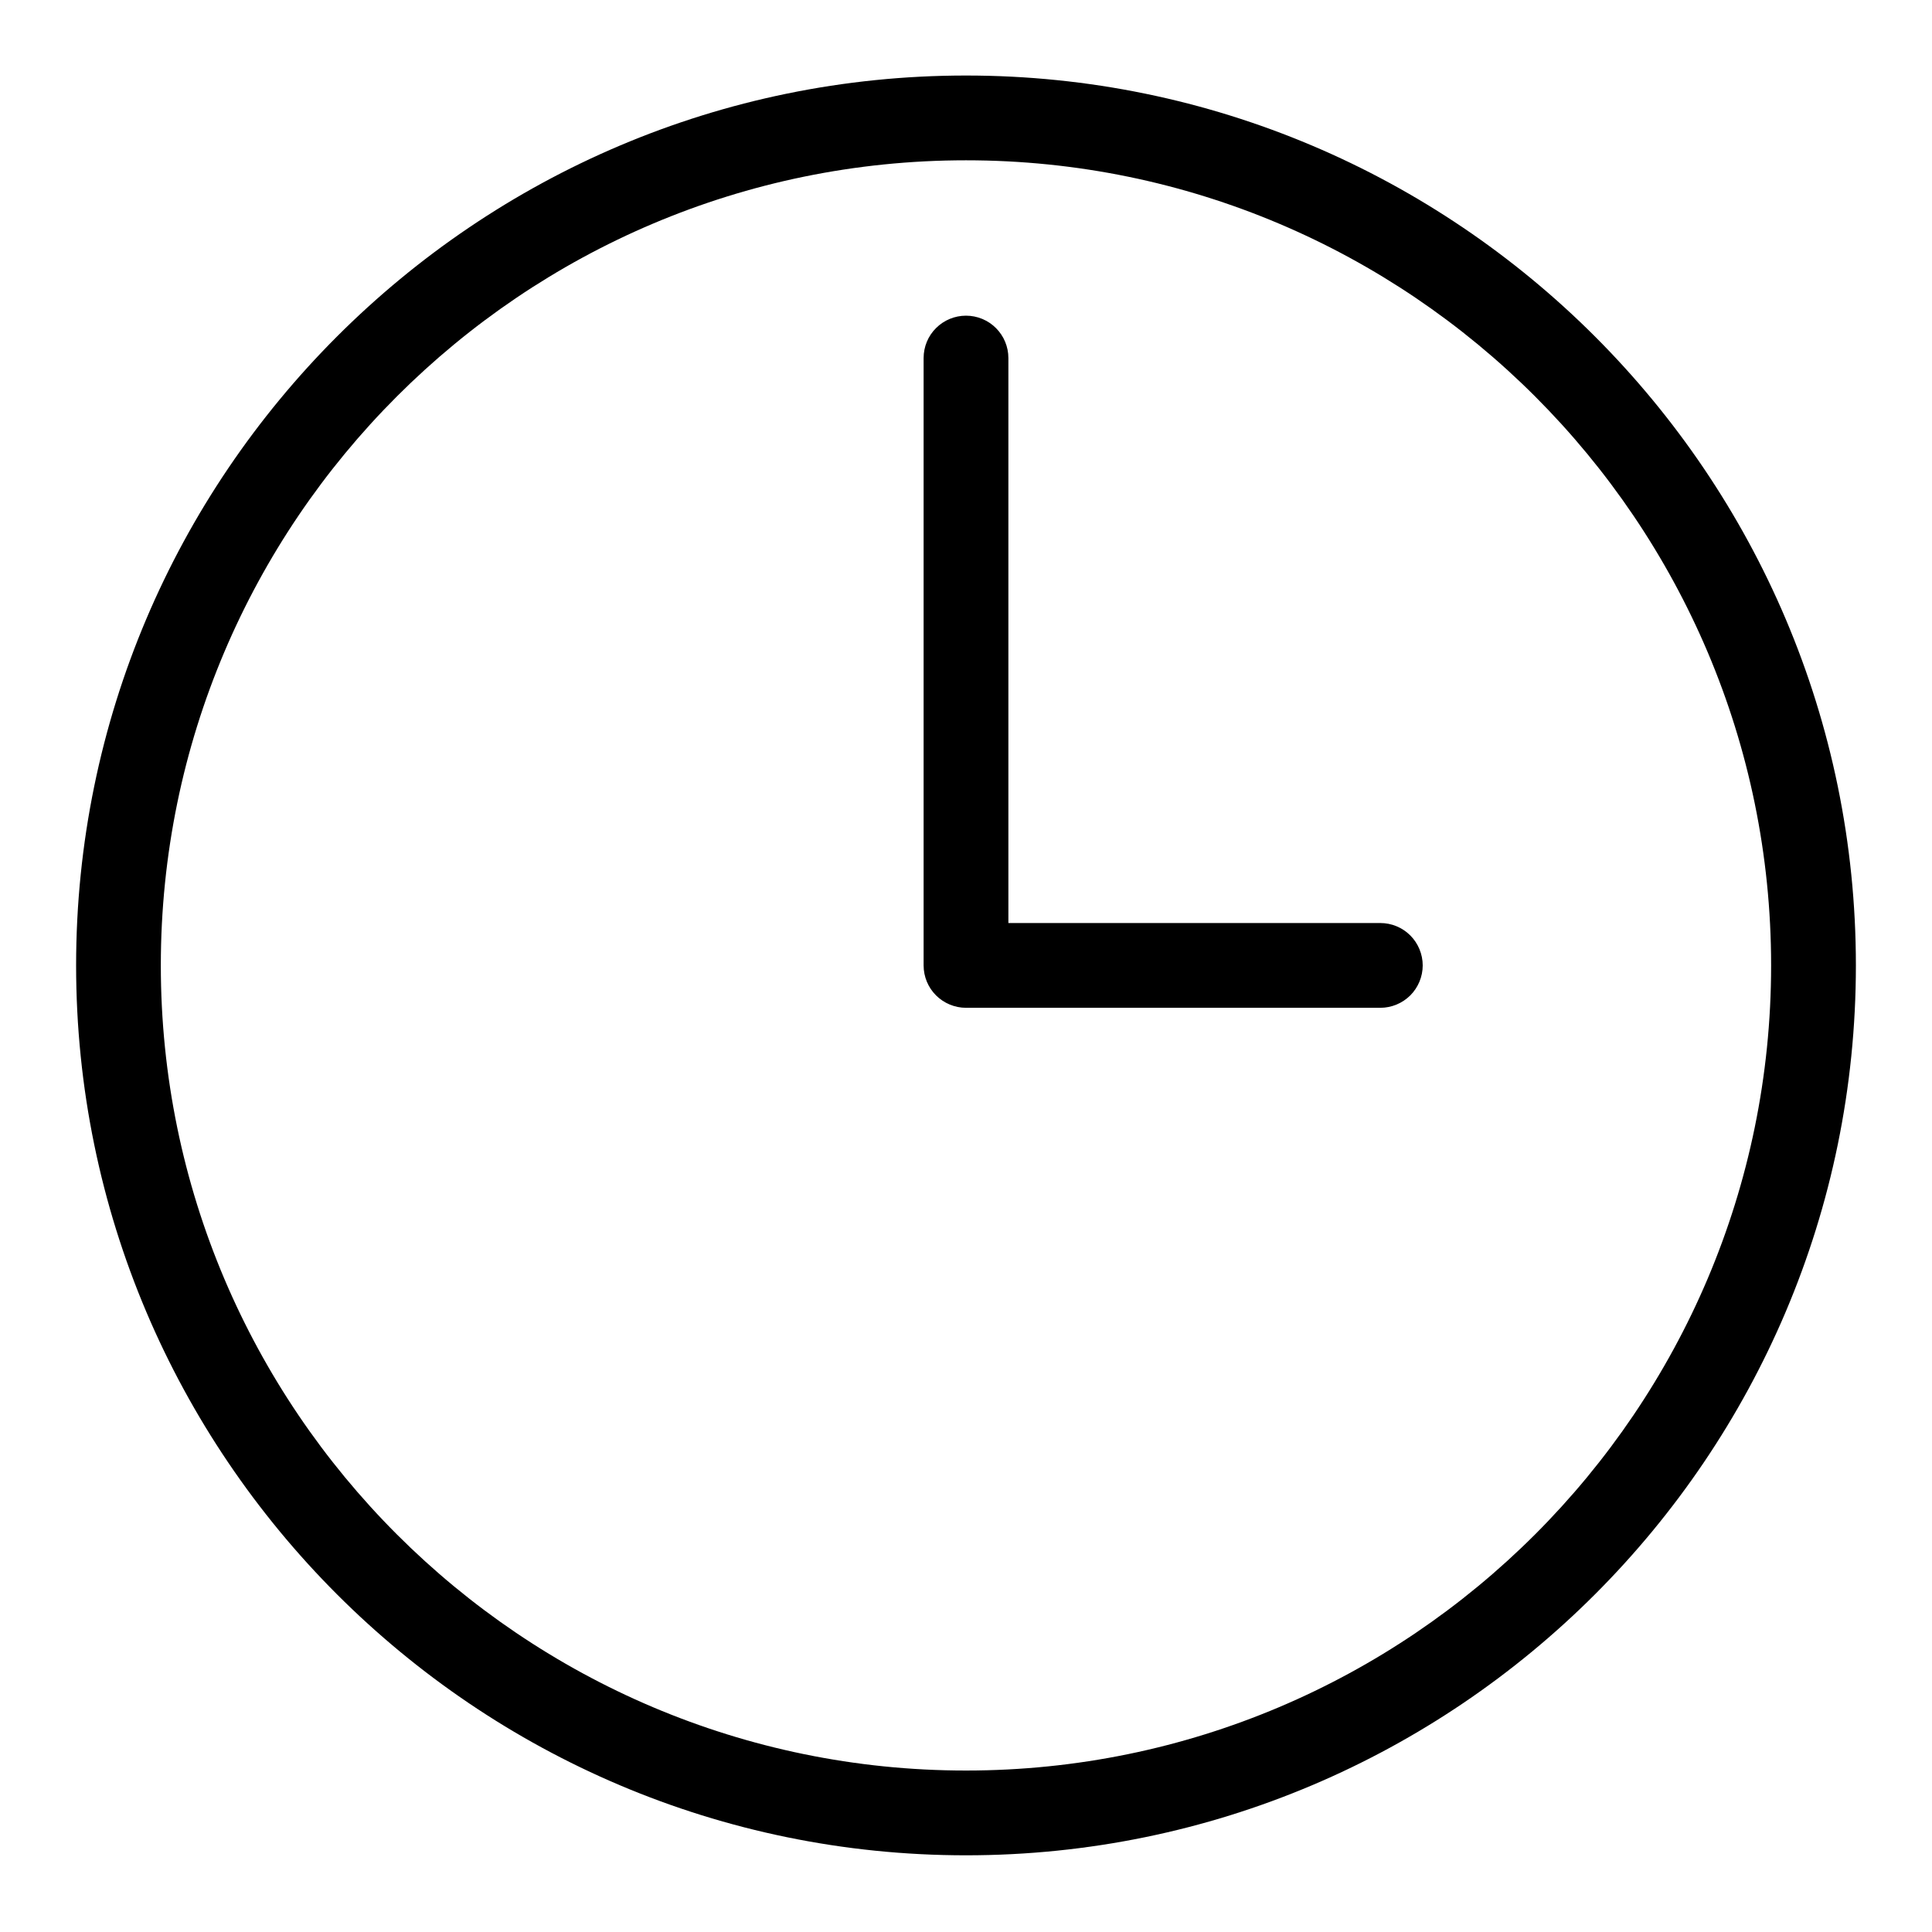
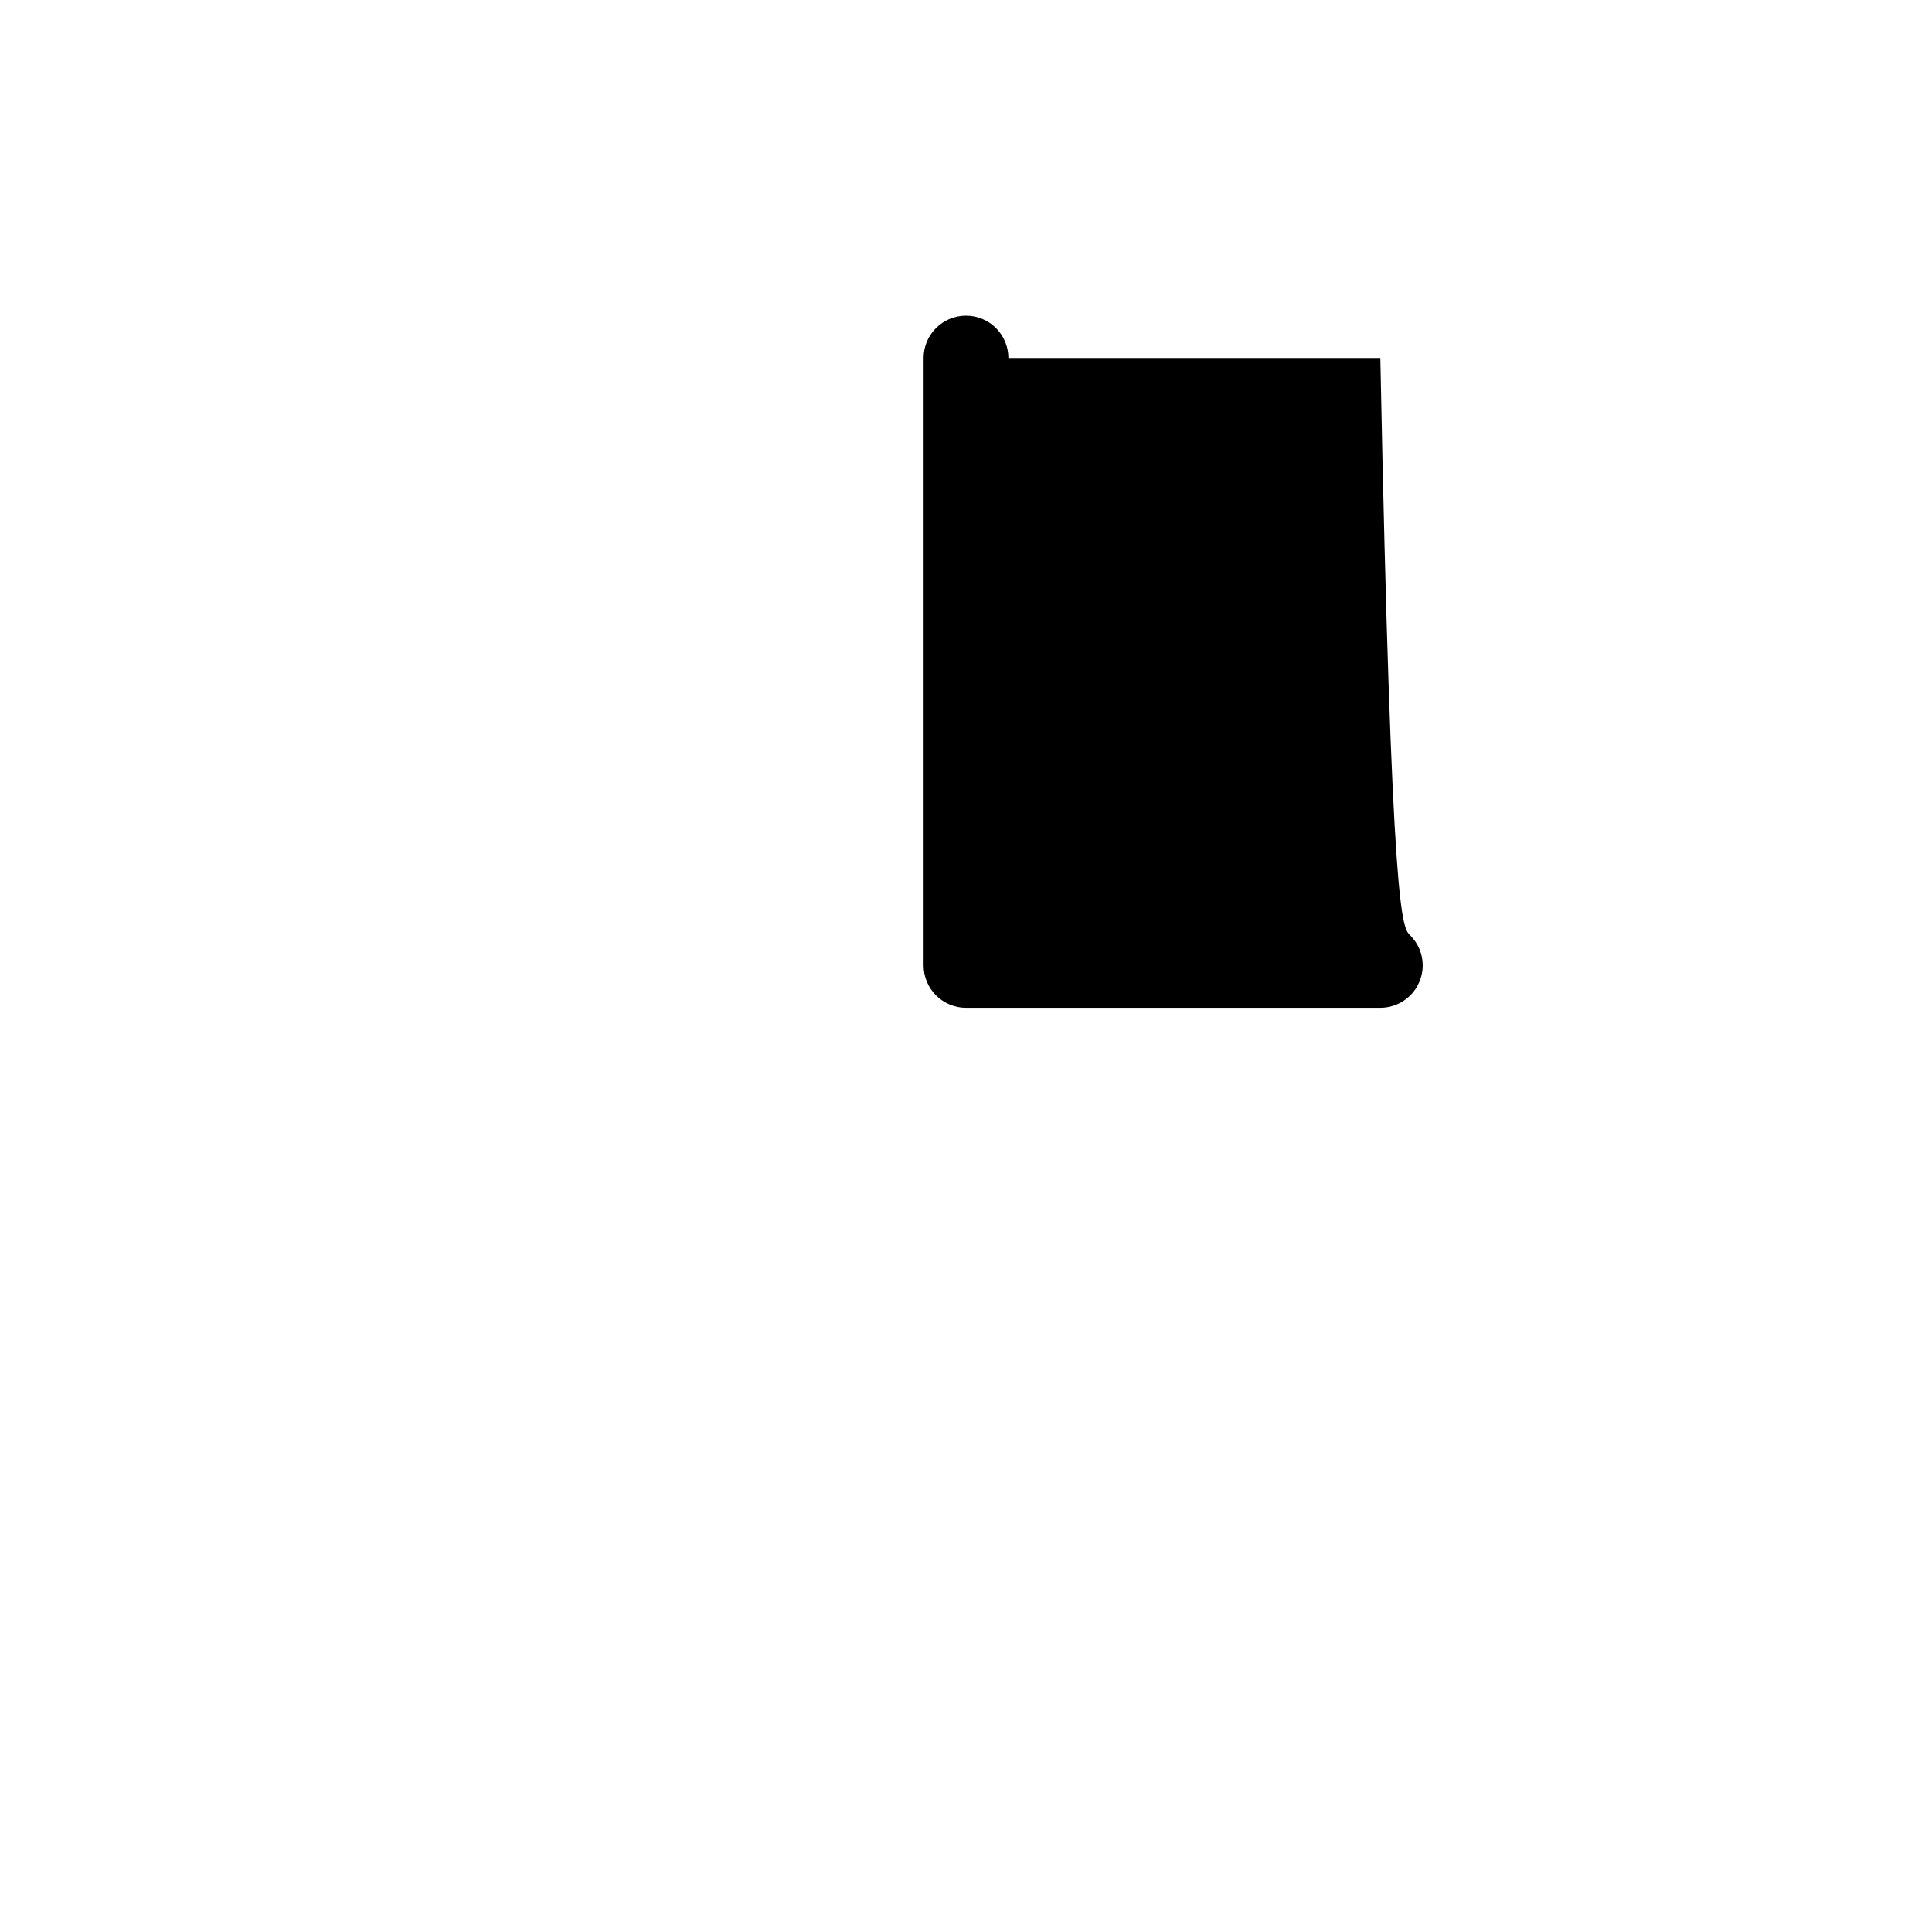
<svg xmlns="http://www.w3.org/2000/svg" width="33" height="33" viewBox="0 0 33 33" fill="none">
-   <path d="M16.5 31.69C8.118 31.69 1.3 24.872 1.3 16.49C1.3 8.109 8.118 1.29 16.5 1.29C24.881 1.29 31.7 8.109 31.7 16.49C31.7 24.872 24.881 31.69 16.5 31.69ZM16.5 2.738C8.917 2.738 2.747 8.907 2.747 16.49C2.747 24.073 8.917 30.242 16.5 30.242C24.083 30.242 30.252 24.073 30.252 16.49C30.252 8.907 24.083 2.738 16.5 2.738Z" fill="black" />
-   <path d="M23.577 17.214H16.5C16.308 17.214 16.124 17.137 15.988 17.002C15.852 16.866 15.776 16.682 15.776 16.49V6.115C15.776 5.923 15.852 5.739 15.988 5.604C16.124 5.468 16.308 5.392 16.5 5.392C16.692 5.392 16.876 5.468 17.012 5.604C17.147 5.739 17.224 5.923 17.224 6.115V15.766H23.577C23.769 15.766 23.953 15.842 24.089 15.978C24.224 16.114 24.301 16.298 24.301 16.49C24.301 16.682 24.224 16.866 24.089 17.002C23.953 17.137 23.769 17.214 23.577 17.214Z" fill="black" />
+   <path d="M23.577 17.214H16.5C16.308 17.214 16.124 17.137 15.988 17.002C15.852 16.866 15.776 16.682 15.776 16.49V6.115C15.776 5.923 15.852 5.739 15.988 5.604C16.124 5.468 16.308 5.392 16.5 5.392C16.692 5.392 16.876 5.468 17.012 5.604C17.147 5.739 17.224 5.923 17.224 6.115H23.577C23.769 15.766 23.953 15.842 24.089 15.978C24.224 16.114 24.301 16.298 24.301 16.49C24.301 16.682 24.224 16.866 24.089 17.002C23.953 17.137 23.769 17.214 23.577 17.214Z" fill="black" />
</svg>